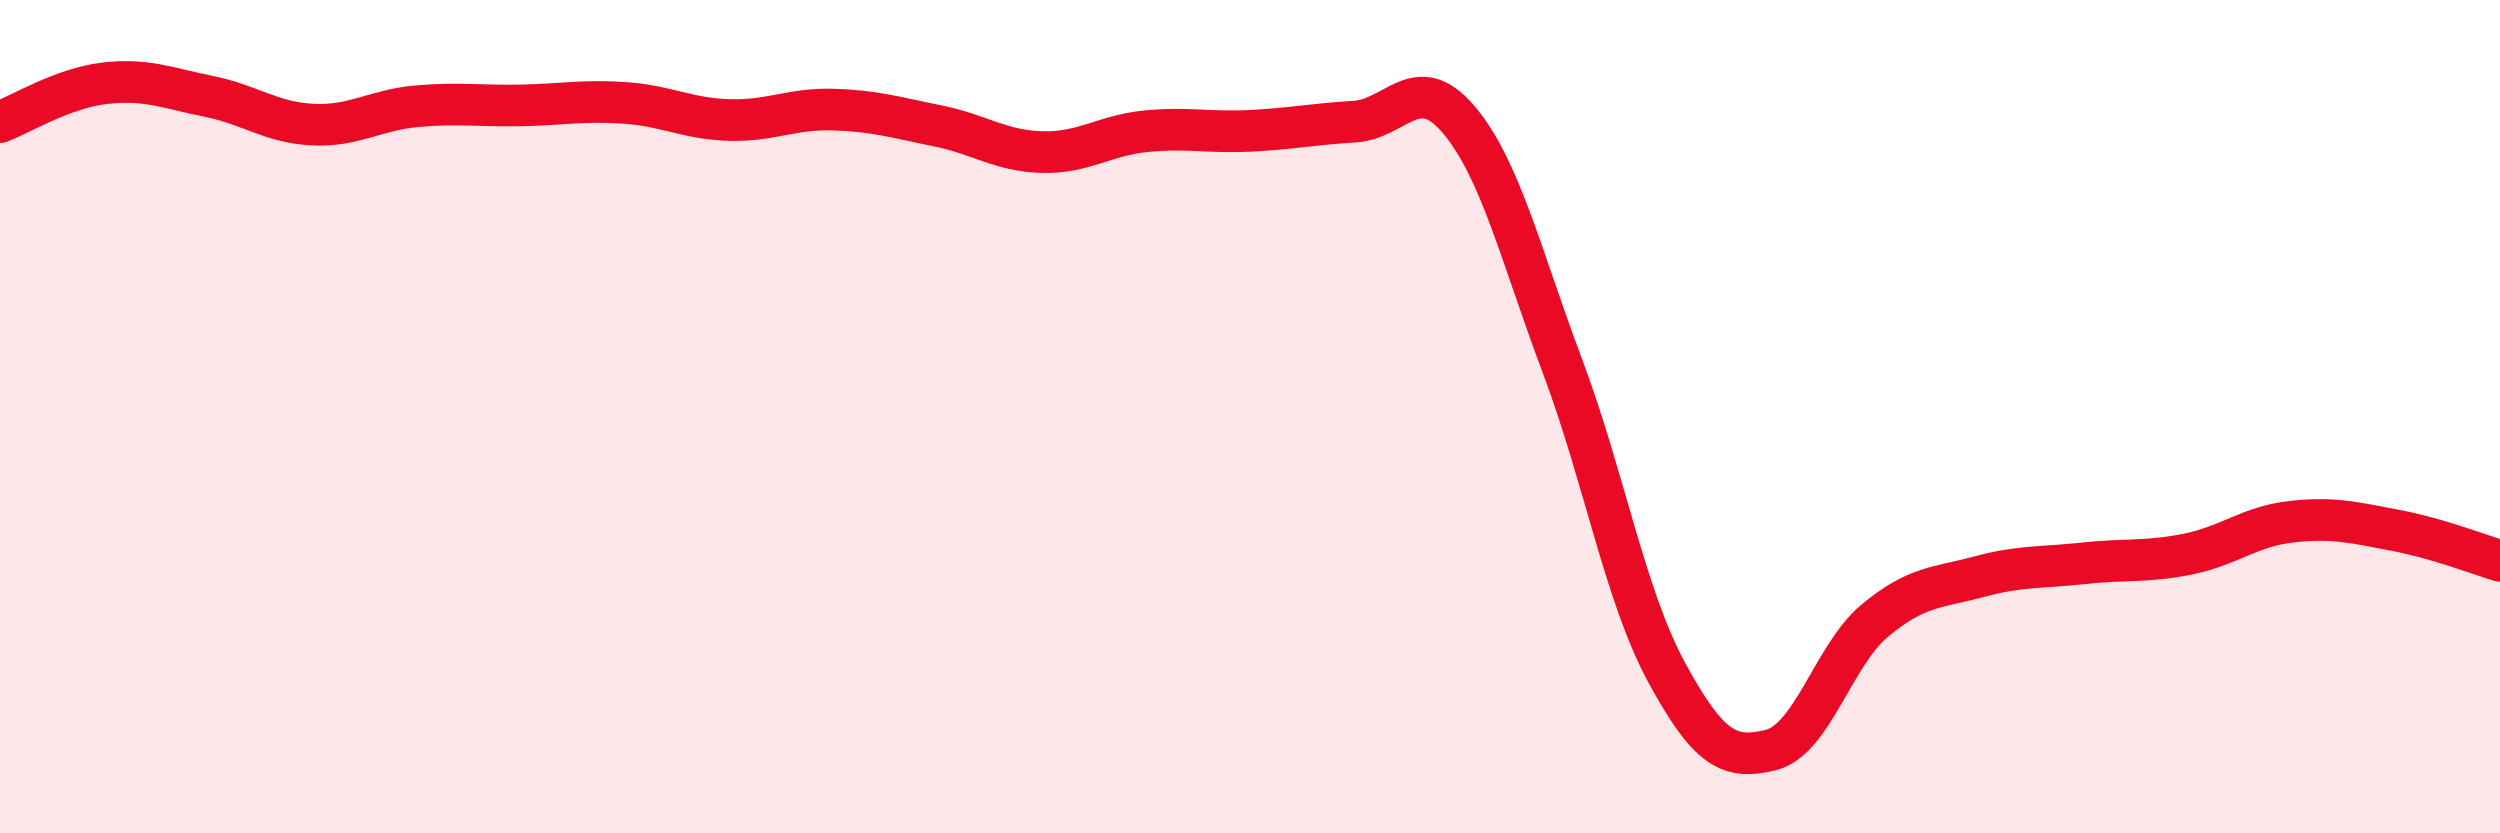
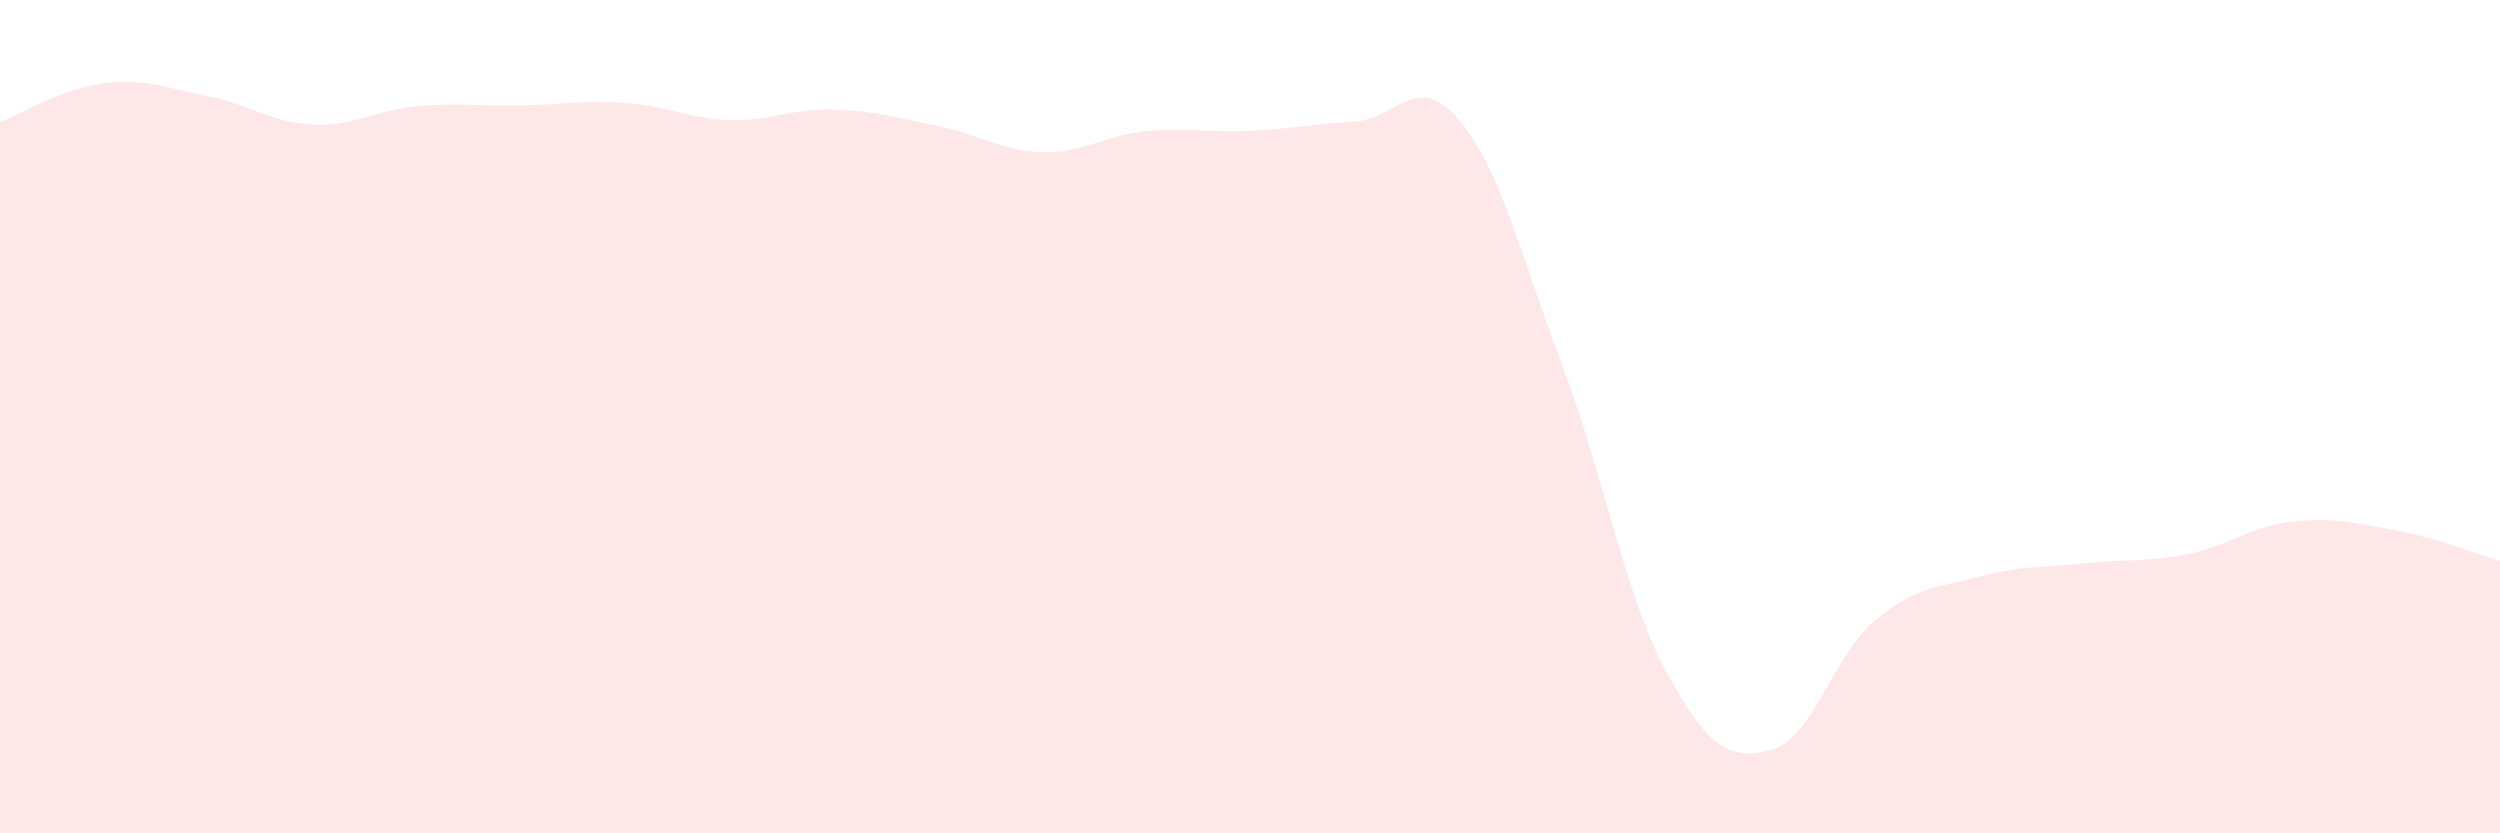
<svg xmlns="http://www.w3.org/2000/svg" width="60" height="20" viewBox="0 0 60 20">
  <path d="M 0,2.93 C 0.5,2.74 1.5,2.12 2.5,2 C 3.5,1.88 4,2.11 5,2.31 C 6,2.51 6.5,2.94 7.5,2.99 C 8.5,3.04 9,2.64 10,2.55 C 11,2.46 11.5,2.55 12.5,2.53 C 13.5,2.51 14,2.4 15,2.47 C 16,2.54 16.5,2.85 17.5,2.88 C 18.5,2.91 19,2.6 20,2.63 C 21,2.66 21.5,2.82 22.5,3.02 C 23.5,3.22 24,3.62 25,3.65 C 26,3.68 26.5,3.25 27.5,3.15 C 28.5,3.05 29,3.19 30,3.14 C 31,3.09 31.5,2.98 32.5,2.92 C 33.5,2.86 34,1.69 35,2.86 C 36,4.03 36.5,6.13 37.5,8.79 C 38.5,11.45 39,14.3 40,16.14 C 41,17.98 41.5,18.25 42.5,18 C 43.5,17.75 44,15.72 45,14.89 C 46,14.06 46.5,14.11 47.5,13.84 C 48.5,13.57 49,13.63 50,13.52 C 51,13.41 51.5,13.5 52.5,13.3 C 53.5,13.1 54,12.63 55,12.52 C 56,12.41 56.5,12.54 57.5,12.73 C 58.5,12.92 59.5,13.31 60,13.46L60 20L0 20Z" fill="#EB0A25" opacity="0.1" stroke-linecap="round" stroke-linejoin="round" />
-   <path d="M 0,2.93 C 0.5,2.74 1.5,2.12 2.5,2 C 3.5,1.88 4,2.11 5,2.31 C 6,2.51 6.5,2.94 7.5,2.99 C 8.5,3.04 9,2.64 10,2.55 C 11,2.46 11.5,2.55 12.5,2.53 C 13.5,2.51 14,2.4 15,2.47 C 16,2.54 16.5,2.85 17.5,2.88 C 18.5,2.91 19,2.6 20,2.63 C 21,2.66 21.5,2.82 22.5,3.02 C 23.5,3.22 24,3.62 25,3.65 C 26,3.68 26.5,3.25 27.5,3.15 C 28.5,3.05 29,3.19 30,3.14 C 31,3.09 31.5,2.98 32.5,2.92 C 33.5,2.86 34,1.69 35,2.86 C 36,4.03 36.5,6.13 37.5,8.79 C 38.5,11.45 39,14.3 40,16.14 C 41,17.98 41.5,18.25 42.5,18 C 43.5,17.75 44,15.72 45,14.89 C 46,14.06 46.5,14.11 47.5,13.84 C 48.5,13.57 49,13.63 50,13.52 C 51,13.41 51.5,13.5 52.5,13.3 C 53.5,13.1 54,12.63 55,12.52 C 56,12.41 56.5,12.54 57.5,12.73 C 58.5,12.92 59.5,13.31 60,13.46" stroke="#EB0A25" stroke-width="1" fill="none" stroke-linecap="round" stroke-linejoin="round" />
</svg>